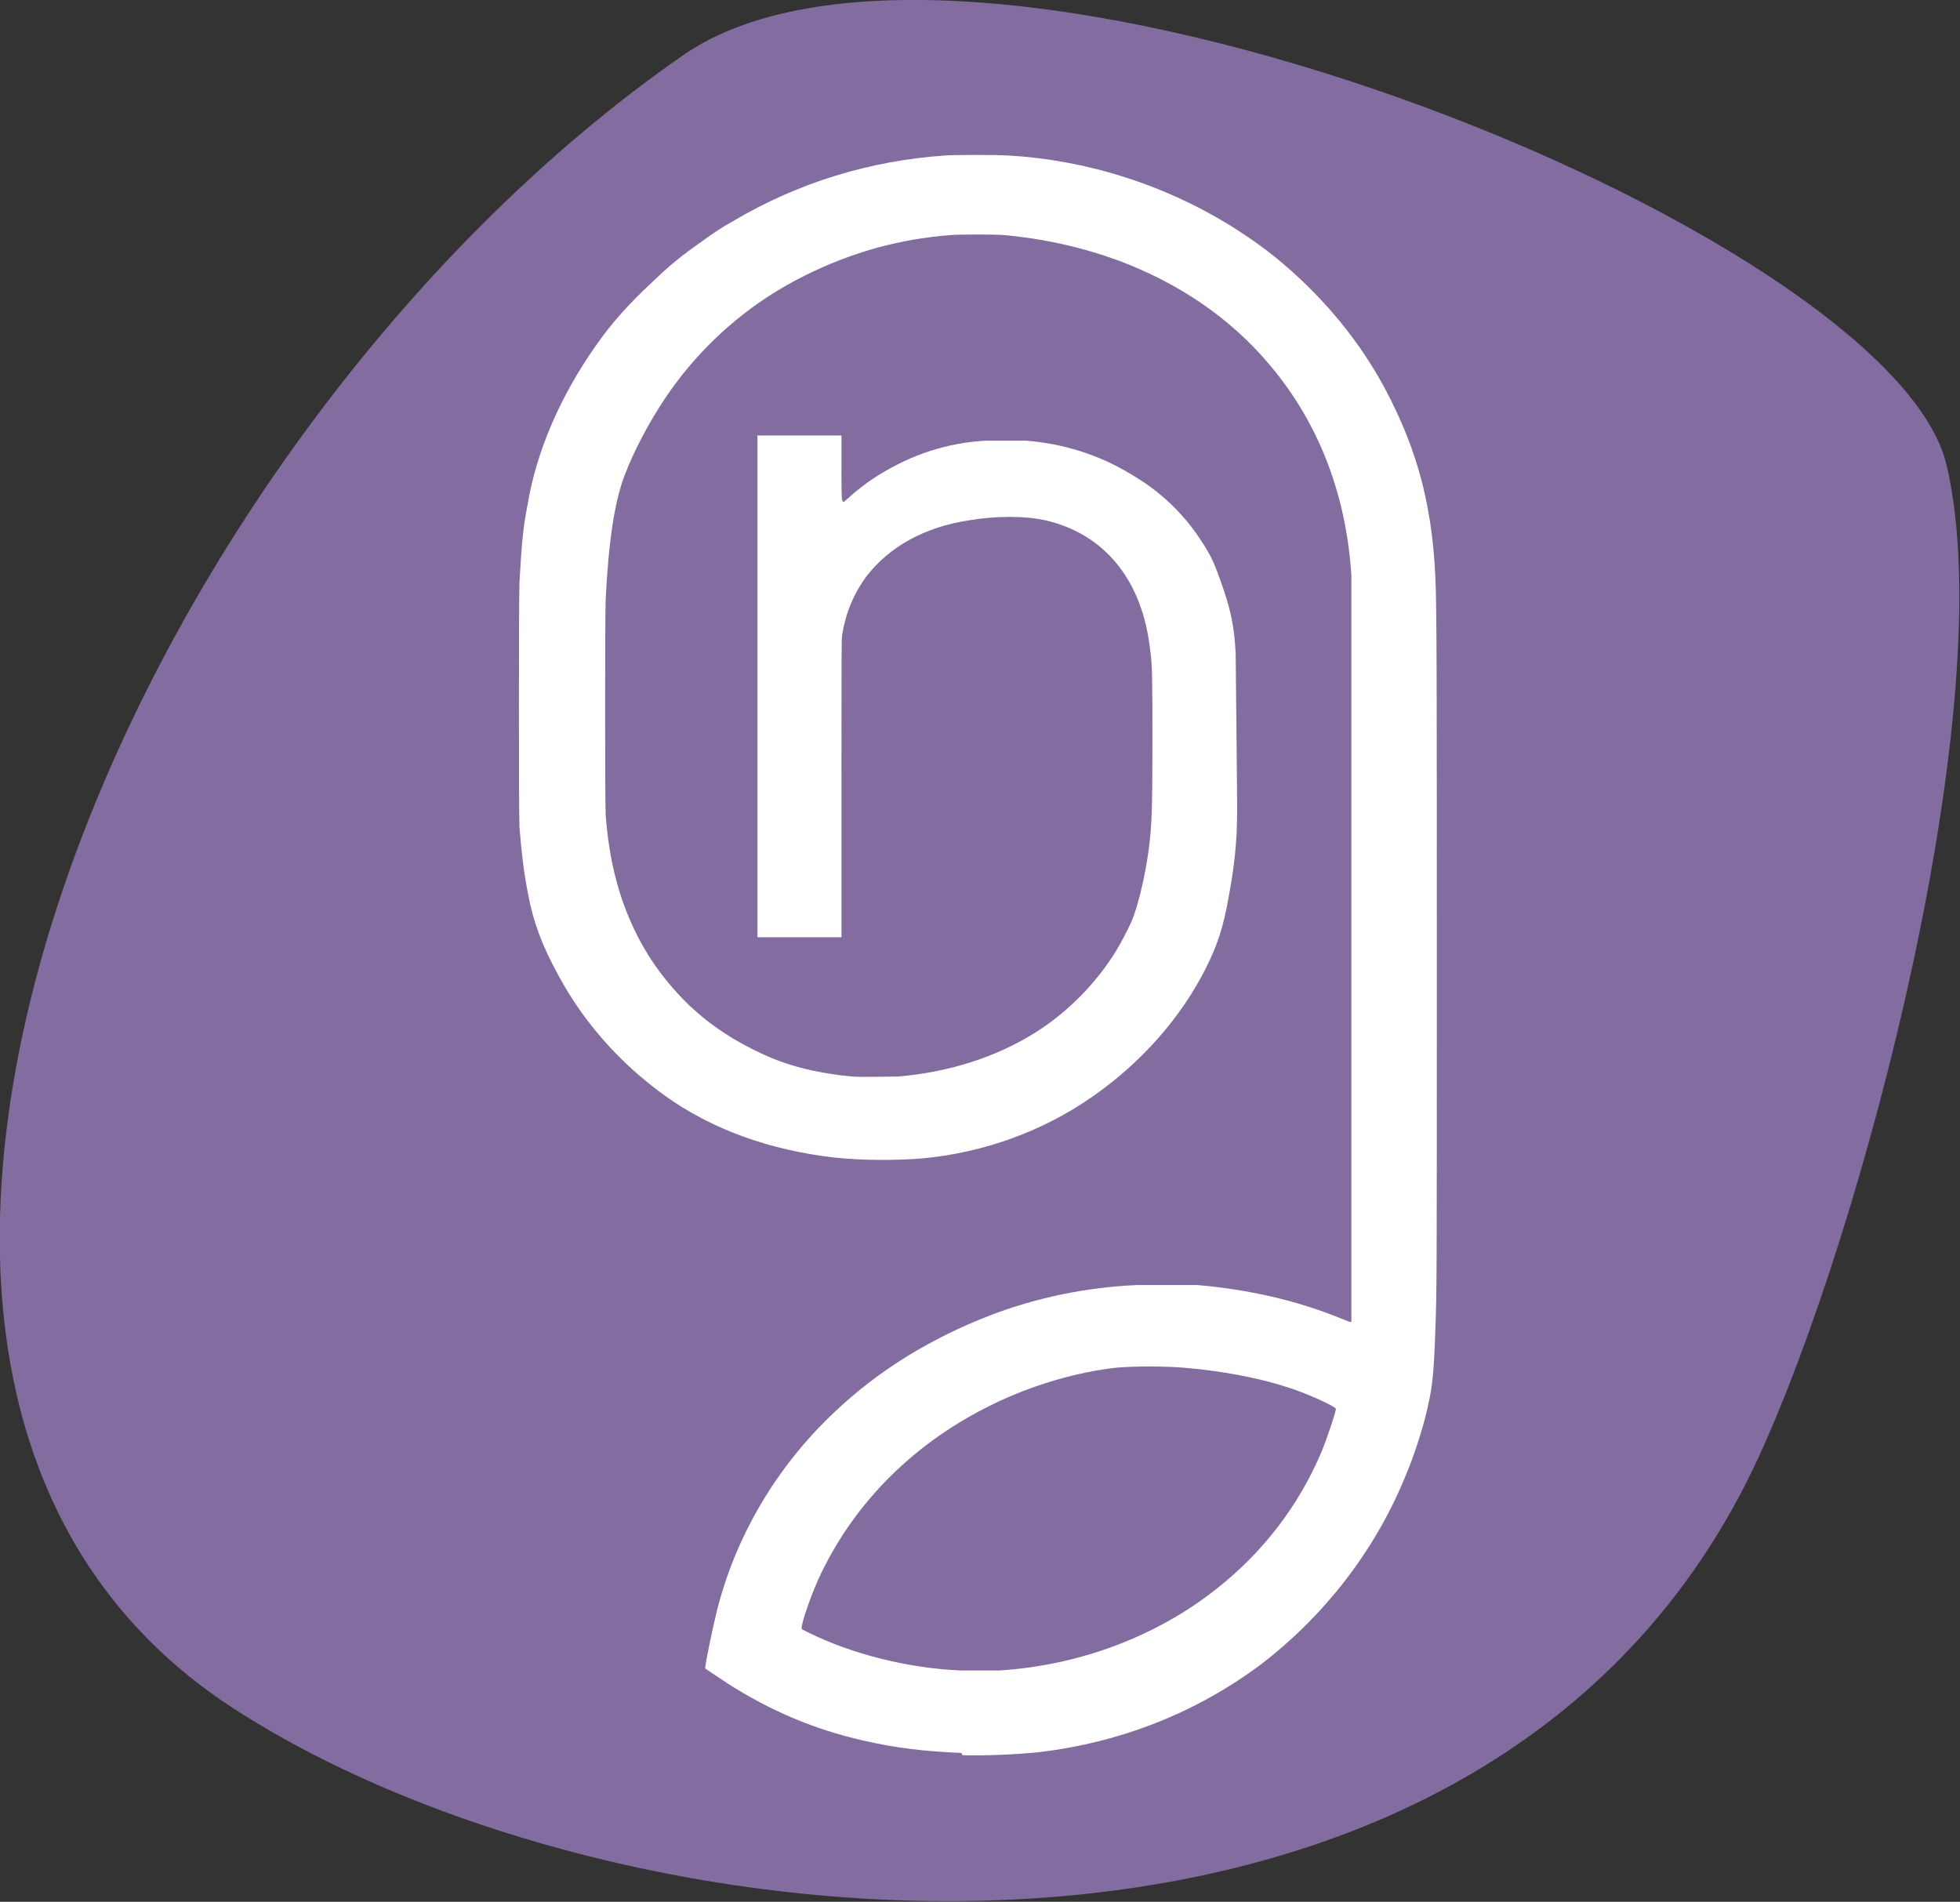
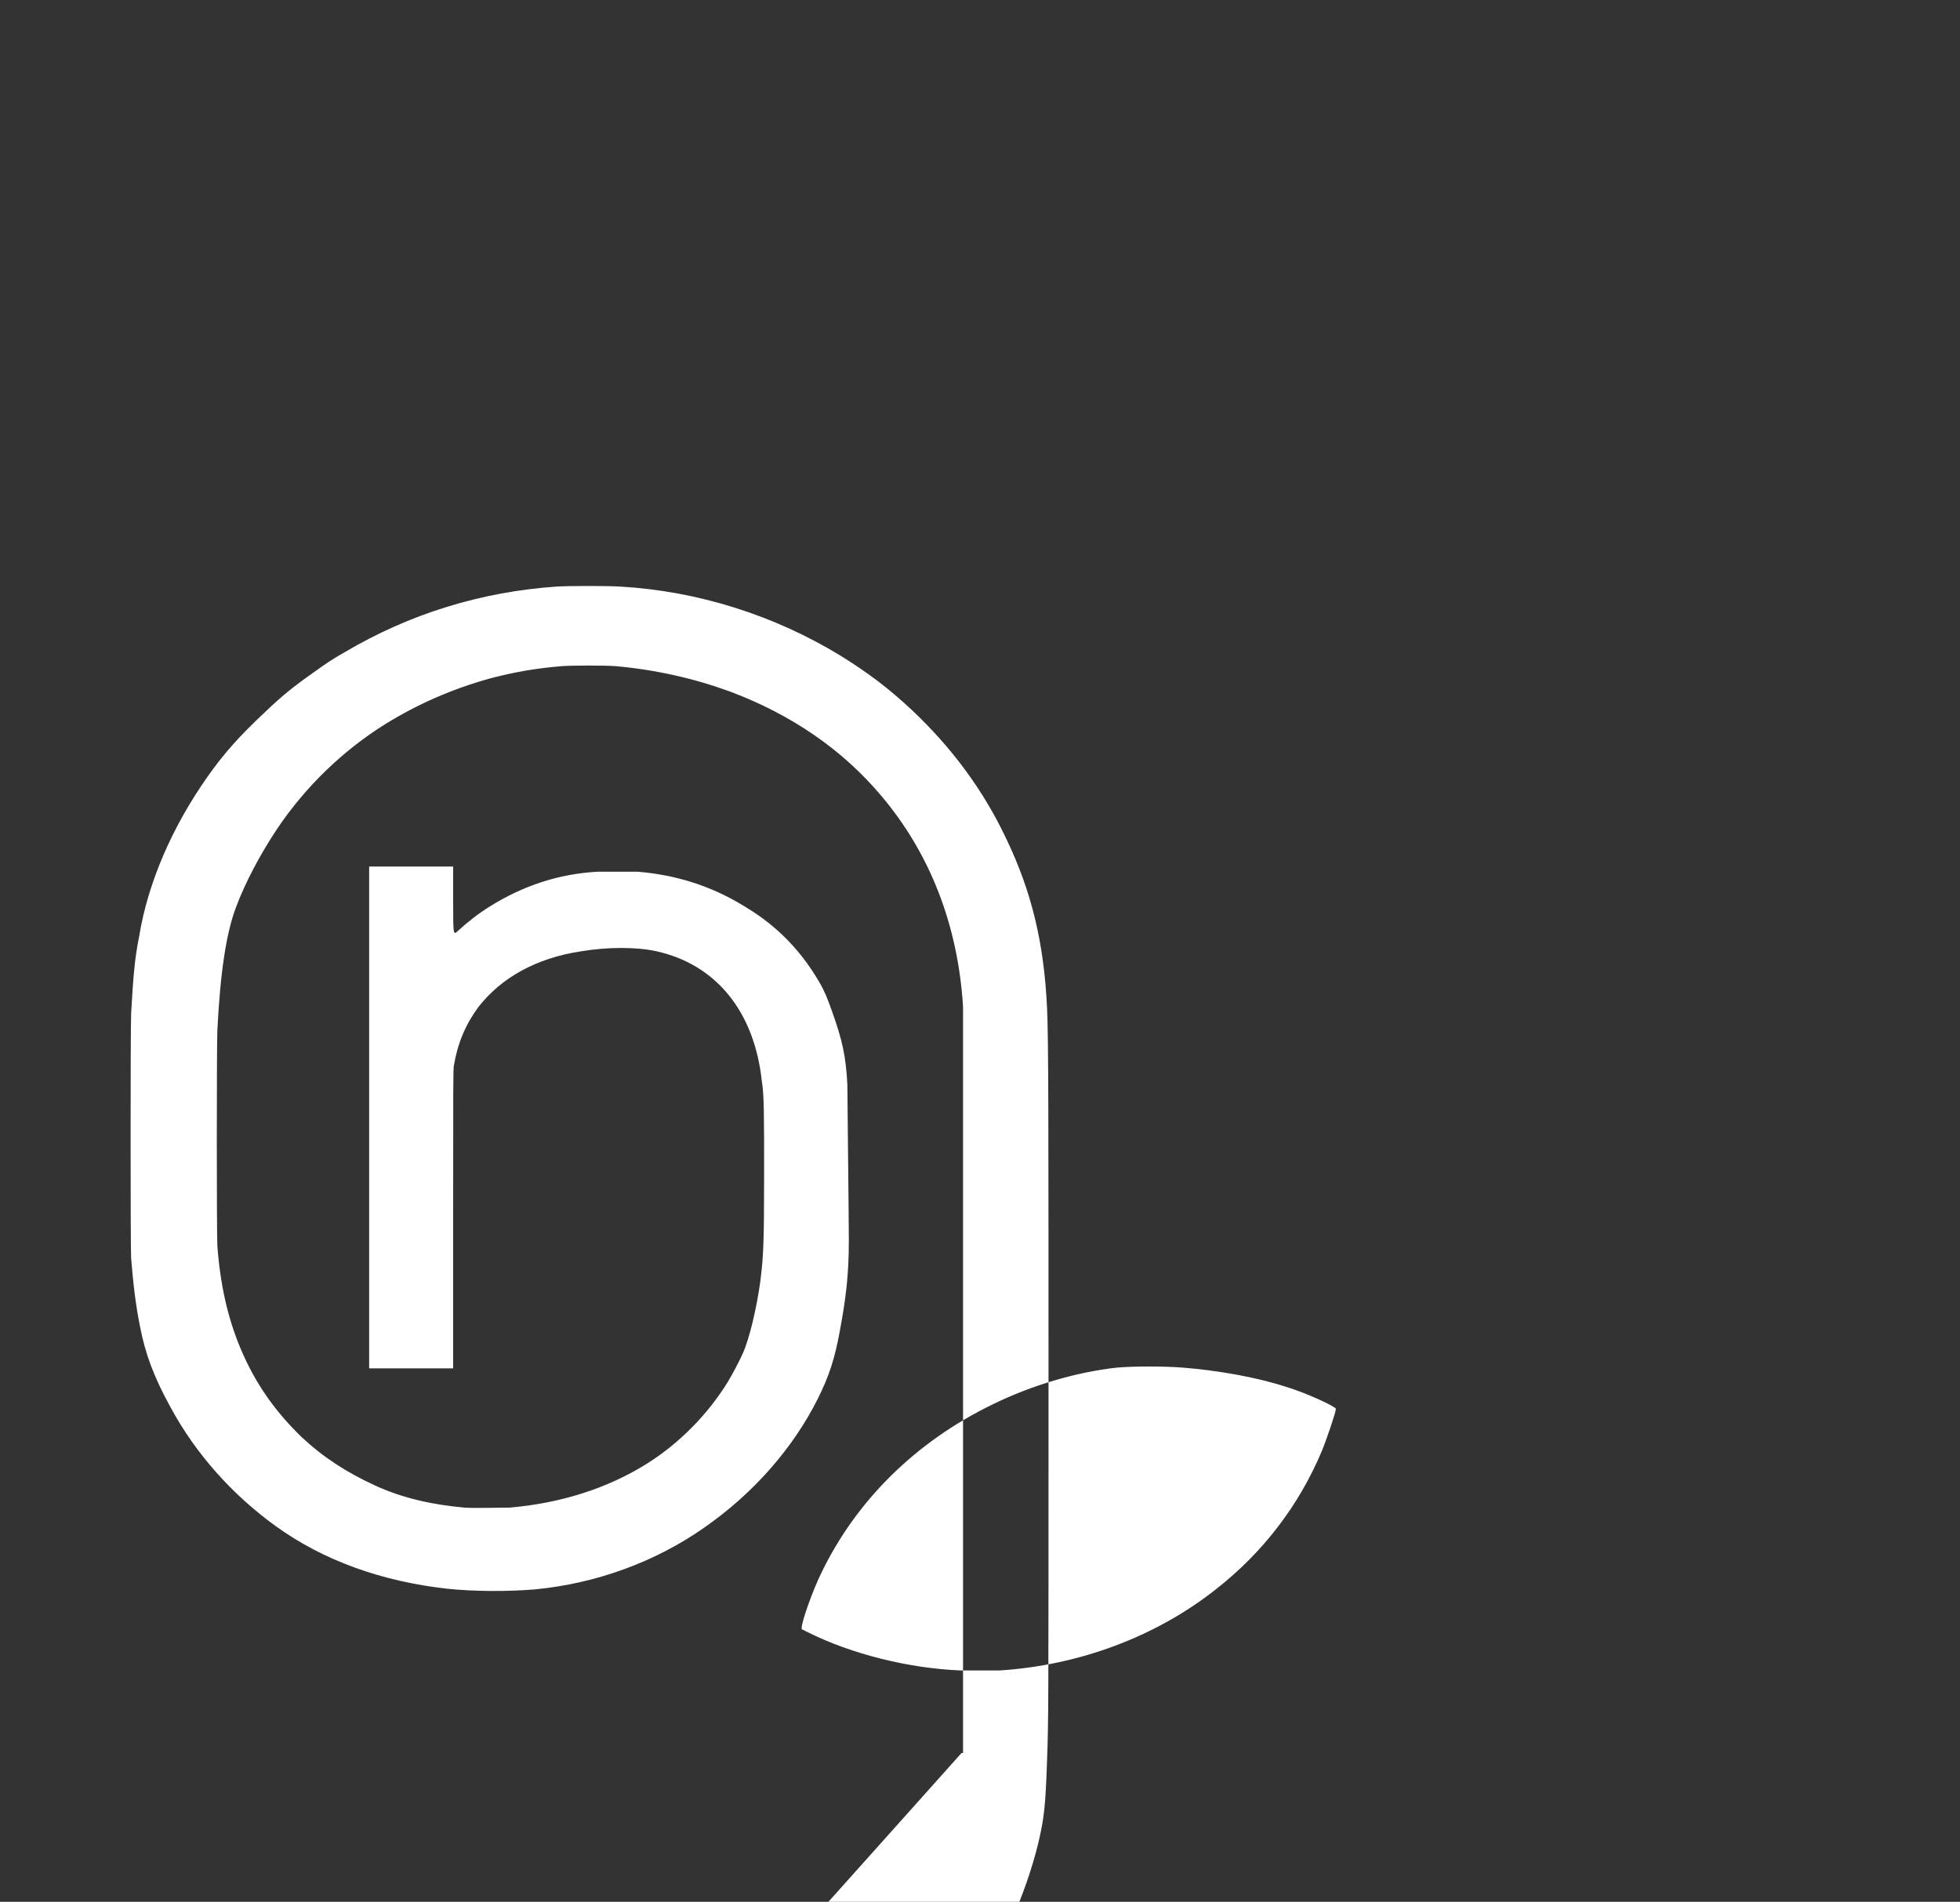
<svg xmlns="http://www.w3.org/2000/svg" id="Ebene_2" viewBox="0 0 26.6 25.81">
  <rect x="0" y="0" width="26.6" height="25.81" fill="#333333" stroke="none" />
  <defs>
    <style>.cls-1{fill:#fff;}.cls-2{fill:#836c9f;}</style>
  </defs>
  <g id="Ebene_1-2">
-     <path class="cls-2" d="M9.27.75c3.83-2.66,16.41,2.36,17.15,5.57.75,3.21-1.13,10.37-2.56,13.47-3.66,7.93-15.37,6.85-20.7,3.39C-3.72,18.71,1.68,6.02,9.27.75Z" />
    <g id="layer2">
-       <path id="path7535" class="cls-1" d="M13.05,23.79c-.5-.02-.91-.07-1.34-.17-.66-.15-1.25-.4-1.83-.77-.12-.08-.32-.21-.31-.21,0-.05.1-.54.15-.74.25-1.03.81-1.99,1.61-2.74.6-.57,1.31-1,2.11-1.31.63-.24,1.3-.38,1.99-.41.18,0,.66,0,.82,0,.7.06,1.35.21,1.94.45.06.02.12.05.13.05h.02s0-5.01,0-5.01c0-3.34,0-5.05,0-5.12-.07-1.11-.45-2.08-1.11-2.86-.53-.63-1.22-1.1-2.04-1.41-.49-.18-1.01-.3-1.57-.35-.14-.01-.56-.01-.72,0-.36.03-.65.08-.99.17-.5.14-.96.34-1.4.61-.58.36-1.09.85-1.48,1.43-.22.33-.43.72-.56,1.07-.13.35-.21.87-.25,1.66-.01.23-.01,2.77,0,2.93.04.53.14.97.31,1.38.2.48.47.86.83,1.21.3.28.61.48,1,.66.37.17.77.26,1.21.3.13.01.47,0,.62,0,.69-.06,1.32-.26,1.85-.59.45-.28.84-.68,1.11-1.12.06-.1.15-.27.2-.38.09-.2.19-.62.24-.99.04-.33.05-.49.05-1.43,0-.82,0-1.09-.03-1.27-.1-.95-.62-1.59-1.43-1.77-.27-.06-.66-.06-1.02,0-.61.09-1.09.36-1.4.76-.17.23-.28.49-.33.79-.01.06-.01.24-.01,2.09v2.02h-1.14v-6.81h1.14v.45c0,.52,0,.48.08.41.12-.11.26-.22.42-.32.45-.28.93-.44,1.46-.47.13,0,.43,0,.54,0,.51.04.99.19,1.42.45.22.13.38.25.54.4.21.2.37.41.51.65.07.12.11.22.17.39.14.39.19.61.21,1,0,.12.02,1.85.02,2.11,0,.47-.04.79-.12,1.22-.07.39-.15.63-.3.93-.34.68-.88,1.29-1.54,1.75-.67.47-1.47.76-2.3.84-.36.03-.83.03-1.2-.01-.88-.1-1.67-.38-2.32-.85-.58-.42-1.08-.97-1.43-1.62-.22-.4-.34-.72-.41-1.09-.06-.3-.09-.56-.12-.92-.01-.14-.01-3.13,0-3.33.03-.53.05-.75.11-1.05.12-.73.45-1.48.92-2.15.23-.33.46-.58.77-.87.25-.24.4-.36.67-.55.18-.13.27-.19.43-.28.88-.52,1.85-.82,2.88-.89.15-.01.68-.01.85,0,1.06.06,2.1.39,3,.94.37.23.65.44.97.74.54.51.97,1.09,1.28,1.75.34.71.51,1.41.55,2.29.02.4.02,1.52.02,5.48,0,4.01,0,4.19-.02,4.74-.02.59-.04.76-.1,1.03-.06.28-.19.69-.33,1.01-.41.98-1.09,1.85-1.94,2.5-.87.65-1.9,1.06-3.02,1.19-.29.03-.73.05-1.03.04h0ZM13.57,22.67c1.08-.07,2.12-.46,2.93-1.1.64-.5,1.13-1.14,1.44-1.88.07-.17.19-.53.19-.57,0-.03-.41-.22-.68-.3-.4-.13-.91-.22-1.4-.26-.27-.02-.65-.02-.89,0-.55.06-1.16.24-1.69.5-1.05.51-1.85,1.31-2.32,2.28-.12.24-.27.67-.27.75v.02s.08.04.08.04c.6.3,1.37.49,2.07.52.09,0,.43,0,.53,0h0Z" />
+       <path id="path7535" class="cls-1" d="M13.05,23.79h.02s0-5.01,0-5.01c0-3.34,0-5.05,0-5.12-.07-1.11-.45-2.08-1.11-2.86-.53-.63-1.22-1.1-2.04-1.41-.49-.18-1.01-.3-1.57-.35-.14-.01-.56-.01-.72,0-.36.03-.65.08-.99.17-.5.14-.96.34-1.4.61-.58.36-1.09.85-1.48,1.43-.22.33-.43.72-.56,1.07-.13.35-.21.87-.25,1.66-.01.23-.01,2.77,0,2.93.04.53.14.97.31,1.38.2.48.47.86.83,1.21.3.28.61.48,1,.66.37.17.77.26,1.21.3.13.01.47,0,.62,0,.69-.06,1.32-.26,1.85-.59.45-.28.84-.68,1.11-1.12.06-.1.15-.27.2-.38.09-.2.19-.62.24-.99.04-.33.05-.49.05-1.43,0-.82,0-1.09-.03-1.27-.1-.95-.62-1.59-1.43-1.77-.27-.06-.66-.06-1.02,0-.61.09-1.09.36-1.4.76-.17.23-.28.49-.33.79-.01.06-.01.24-.01,2.09v2.02h-1.14v-6.81h1.14v.45c0,.52,0,.48.08.41.12-.11.26-.22.42-.32.45-.28.93-.44,1.46-.47.13,0,.43,0,.54,0,.51.04.99.19,1.42.45.22.13.38.25.54.4.21.2.37.41.51.65.07.12.11.22.17.39.14.39.19.61.21,1,0,.12.02,1.85.02,2.11,0,.47-.04.79-.12,1.22-.07.39-.15.63-.3.93-.34.68-.88,1.29-1.54,1.75-.67.47-1.47.76-2.3.84-.36.03-.83.03-1.2-.01-.88-.1-1.67-.38-2.32-.85-.58-.42-1.08-.97-1.43-1.62-.22-.4-.34-.72-.41-1.09-.06-.3-.09-.56-.12-.92-.01-.14-.01-3.13,0-3.33.03-.53.05-.75.11-1.05.12-.73.45-1.48.92-2.15.23-.33.46-.58.77-.87.25-.24.4-.36.67-.55.18-.13.27-.19.43-.28.88-.52,1.85-.82,2.88-.89.15-.01.68-.01.85,0,1.06.06,2.1.39,3,.94.37.23.65.44.97.74.54.51.97,1.09,1.28,1.75.34.71.51,1.41.55,2.29.02.4.02,1.52.02,5.48,0,4.01,0,4.19-.02,4.74-.02.59-.04.76-.1,1.03-.06.28-.19.69-.33,1.01-.41.98-1.09,1.85-1.94,2.5-.87.65-1.9,1.06-3.02,1.19-.29.03-.73.05-1.03.04h0ZM13.57,22.67c1.08-.07,2.12-.46,2.93-1.1.64-.5,1.13-1.14,1.44-1.88.07-.17.19-.53.19-.57,0-.03-.41-.22-.68-.3-.4-.13-.91-.22-1.4-.26-.27-.02-.65-.02-.89,0-.55.06-1.16.24-1.69.5-1.05.51-1.85,1.31-2.32,2.28-.12.24-.27.67-.27.75v.02s.08.04.08.04c.6.3,1.37.49,2.07.52.09,0,.43,0,.53,0h0Z" />
    </g>
  </g>
</svg>